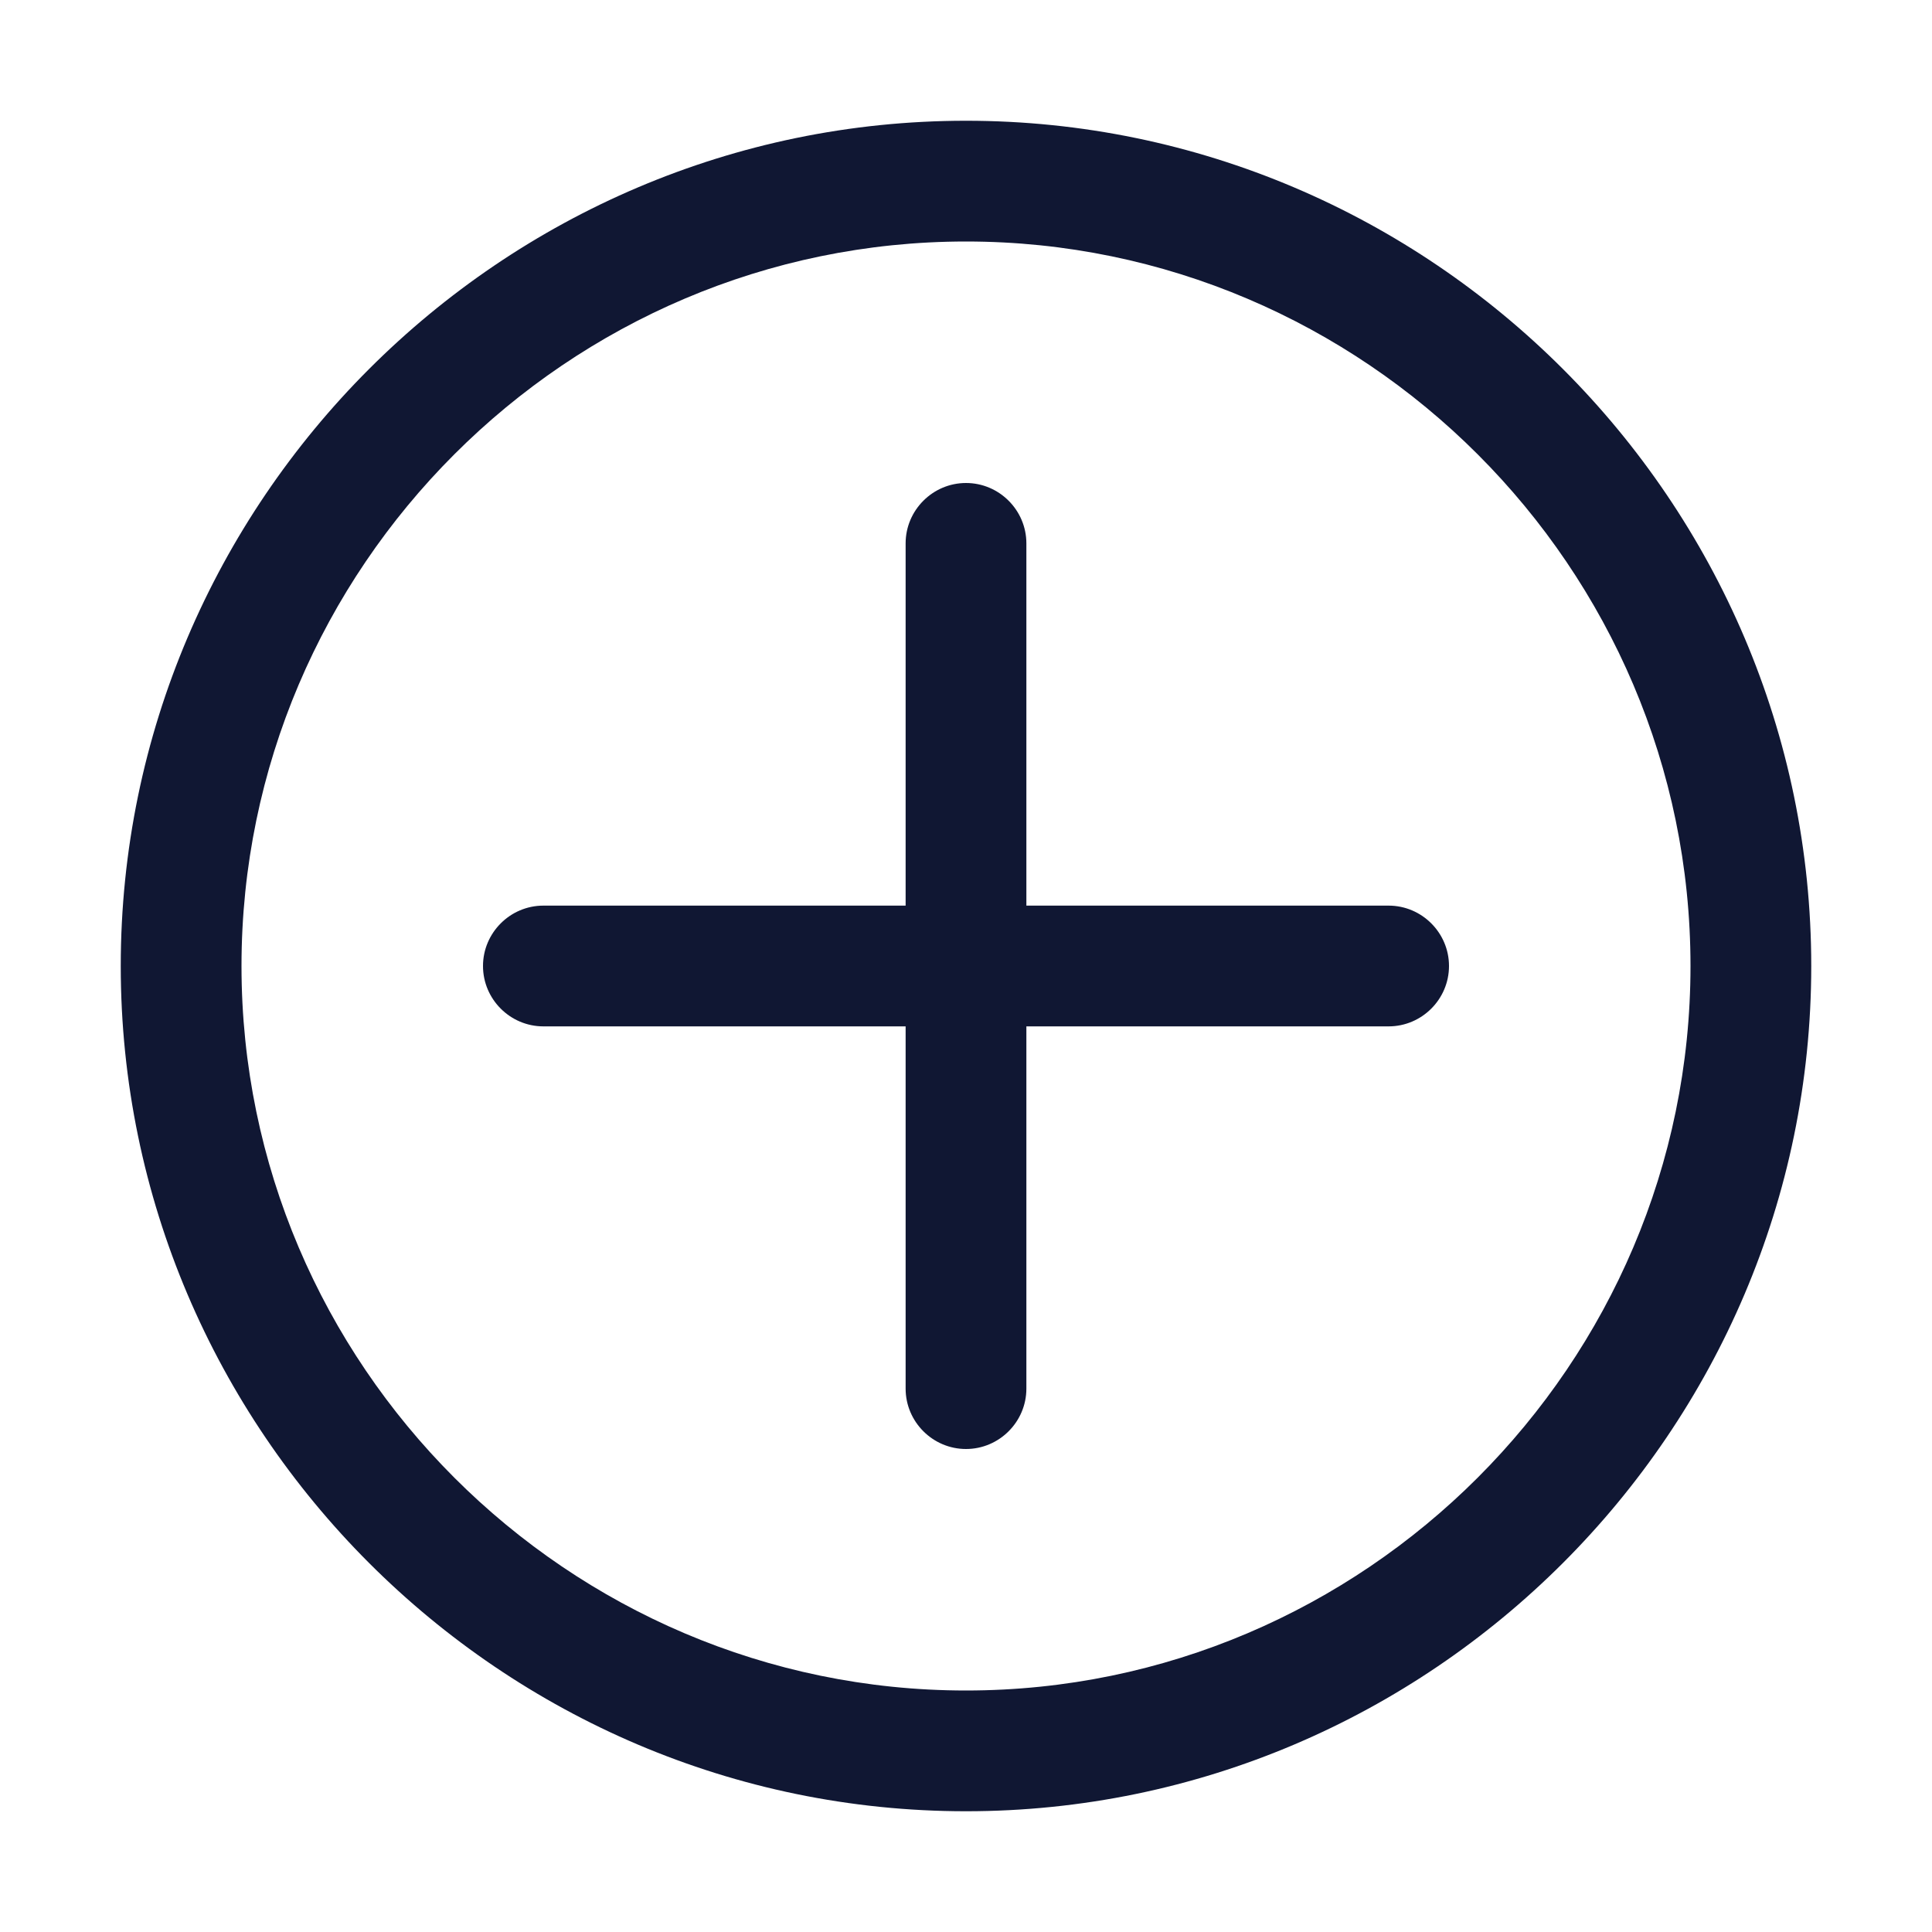
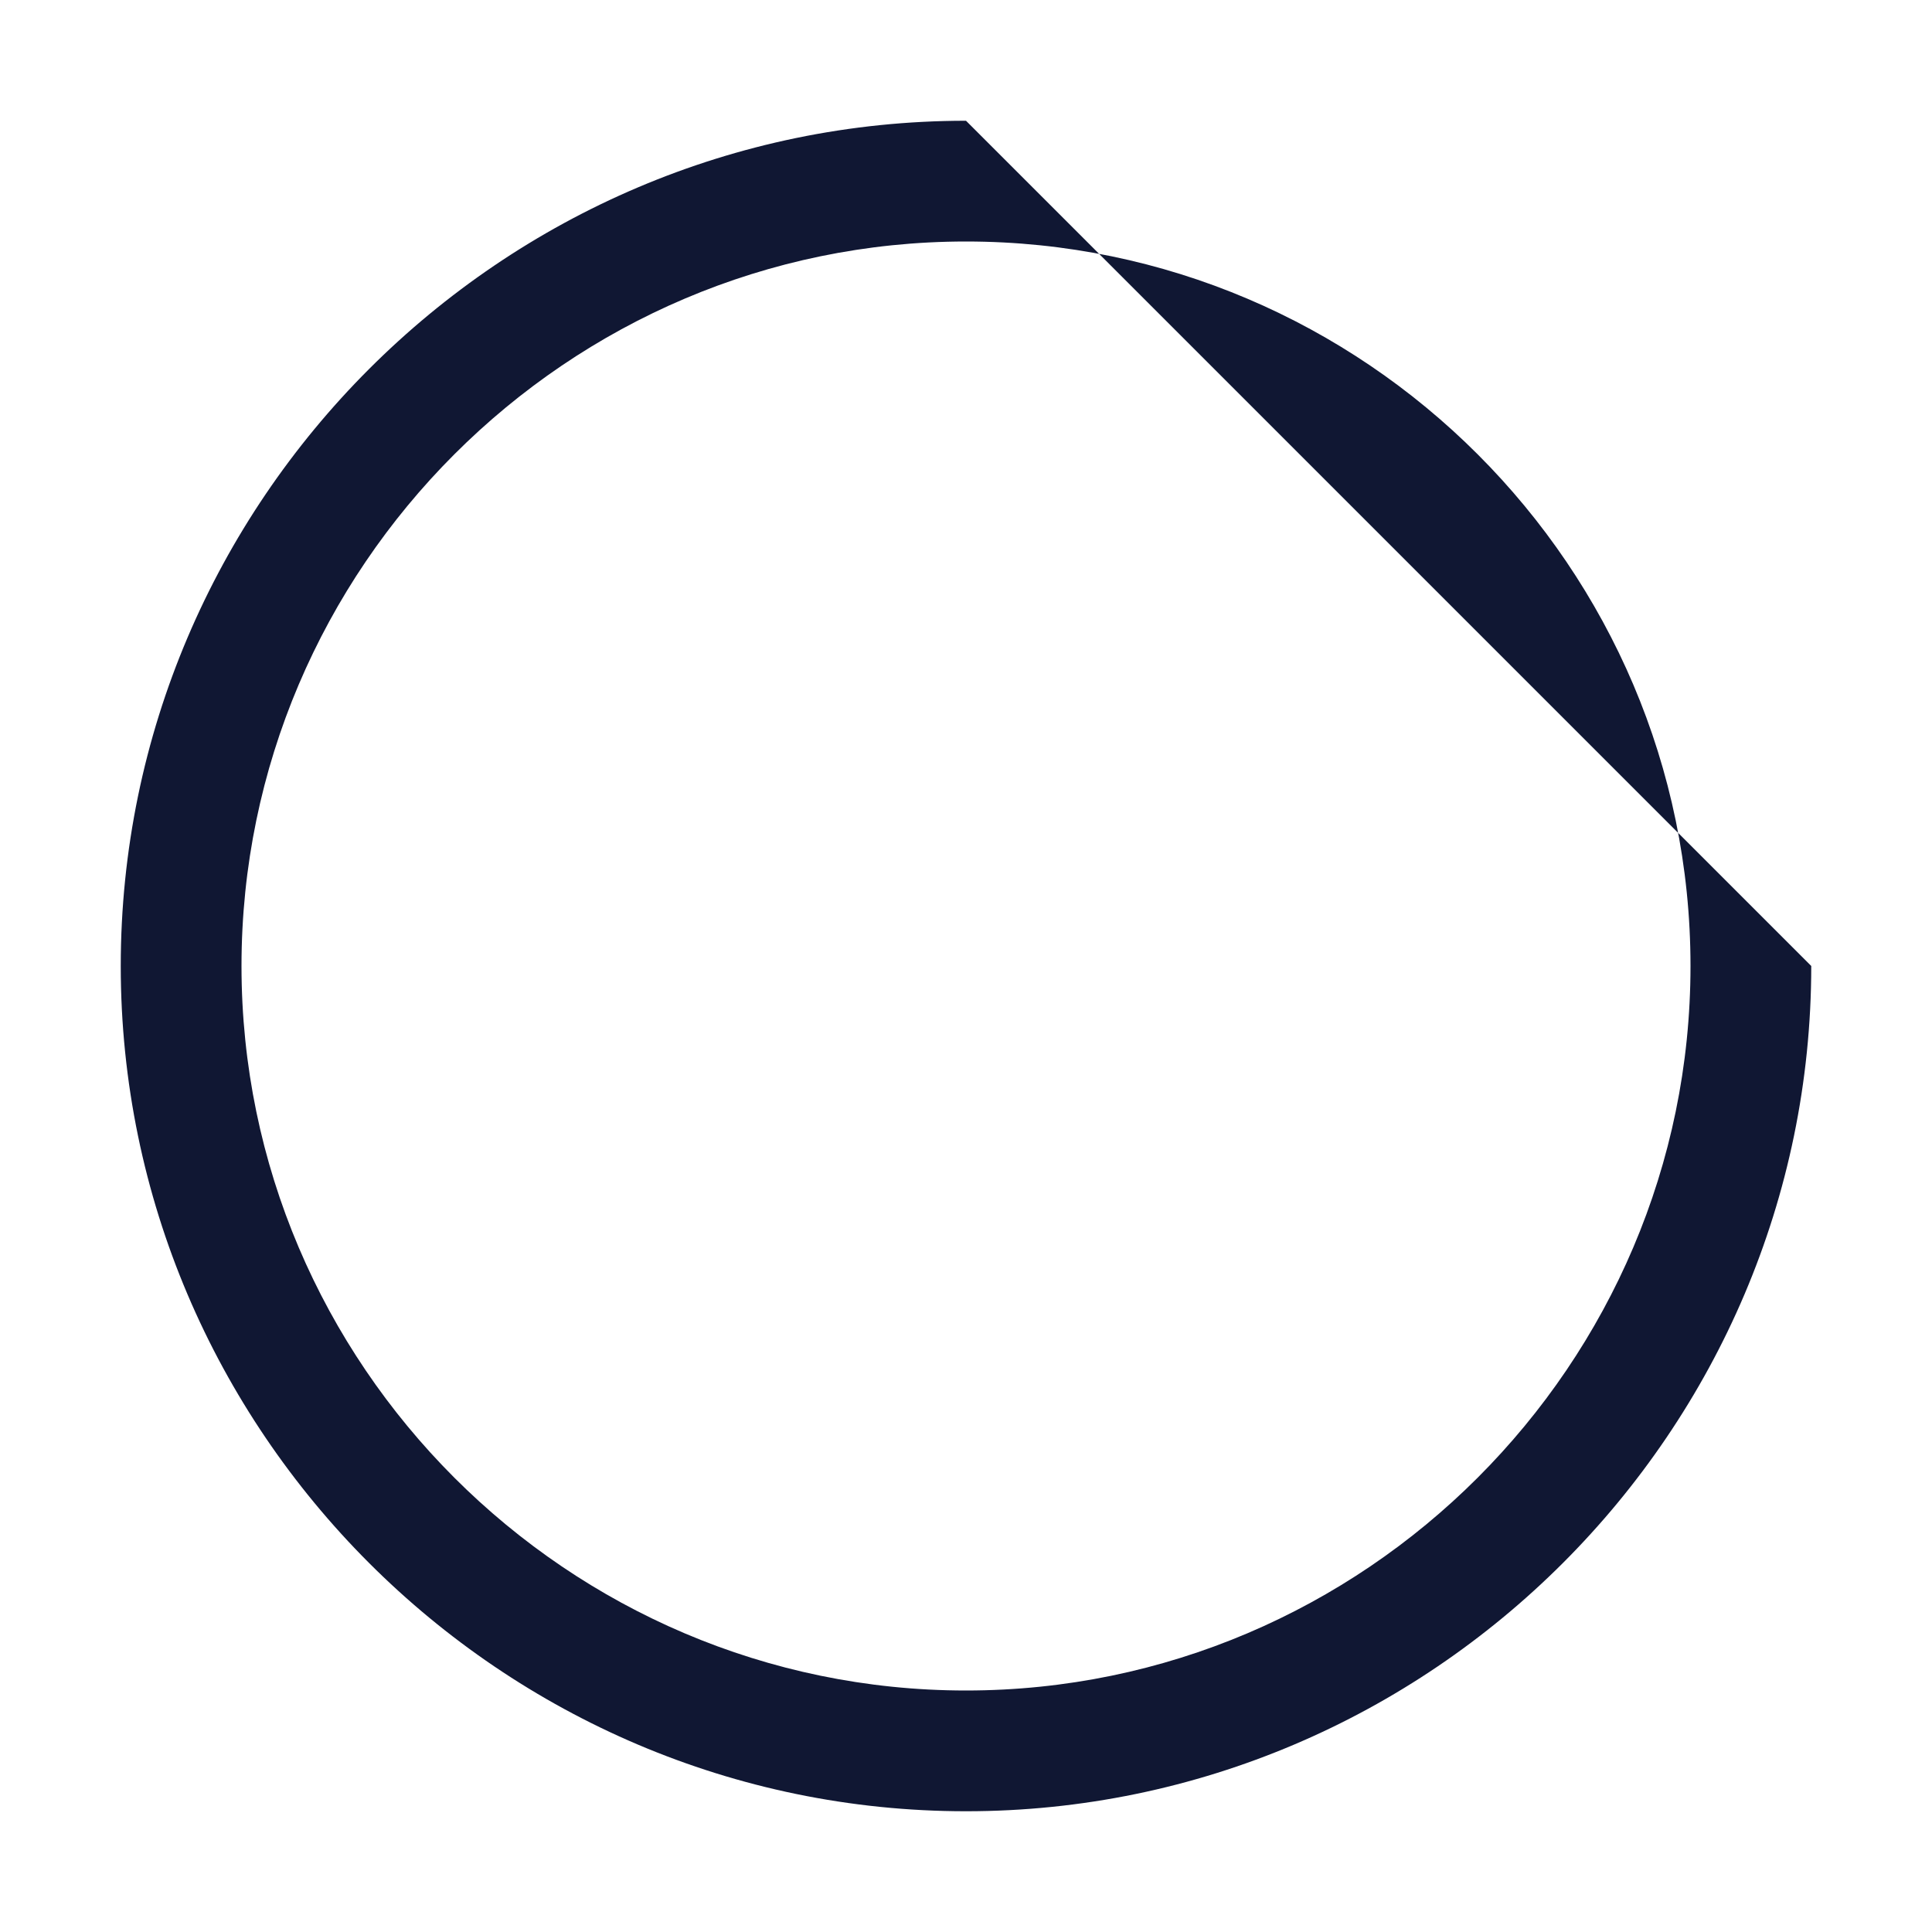
<svg xmlns="http://www.w3.org/2000/svg" id="Ebene_1" data-name="Ebene 1" viewBox="0 0 32 32">
  <defs>
    <style> .cls-1 { fill: #101733; } </style>
  </defs>
-   <path class="cls-1" d="M16,4c6.6,0,12,5.4,12,12s-5.4,12-12,12S4,22.6,4,16s5.4-12,12-12M16,2C8.3,2,2,8.3,2,16s6.3,14,14,14,14-6.3,14-14S23.7,2,16,2Z" />
-   <path class="cls-1" d="M23,15h-6v-6c0-.55-.45-1-1-1h0c-.55,0-1,.45-1,1v6h-6c-.55,0-1,.45-1,1h0c0,.55.45,1,1,1h6v6c0,.55.45,1,1,1h0c.55,0,1-.45,1-1v-6h6c.55,0,1-.45,1-1h0c0-.55-.45-1-1-1Z" />
+   <path class="cls-1" d="M16,4c6.6,0,12,5.4,12,12s-5.4,12-12,12S4,22.6,4,16s5.4-12,12-12M16,2C8.3,2,2,8.3,2,16s6.3,14,14,14,14-6.3,14-14Z" />
</svg>